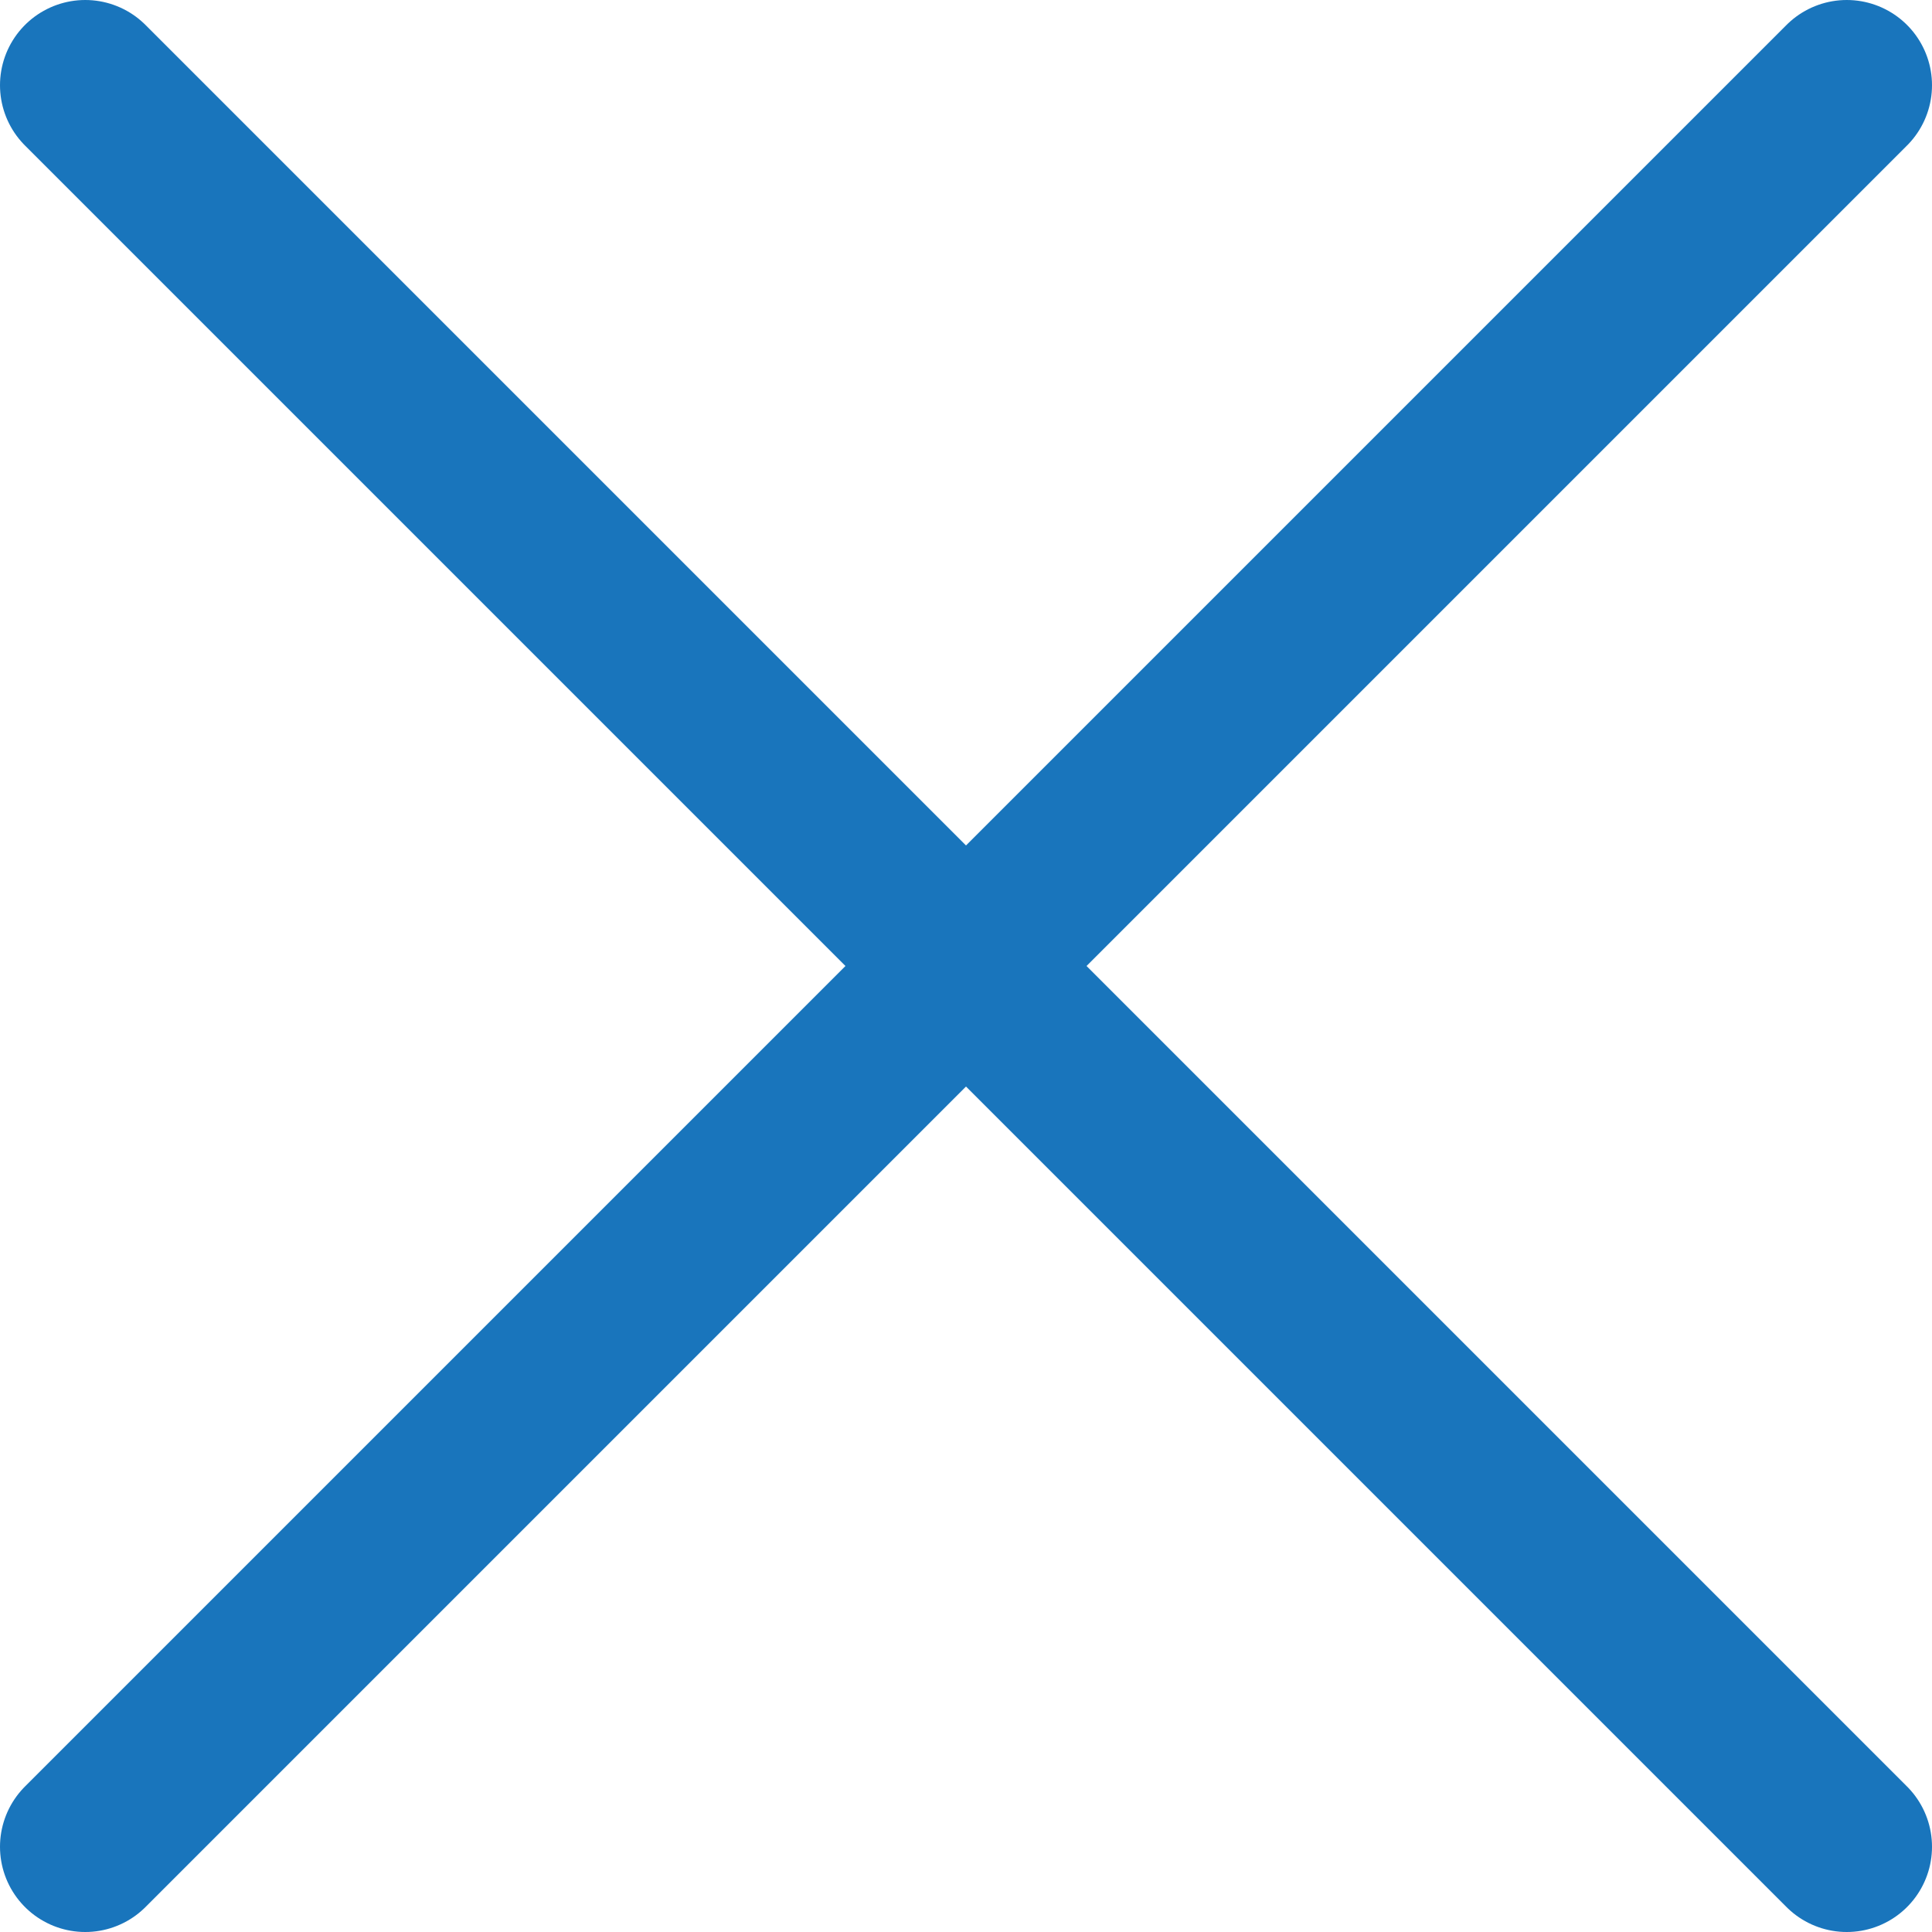
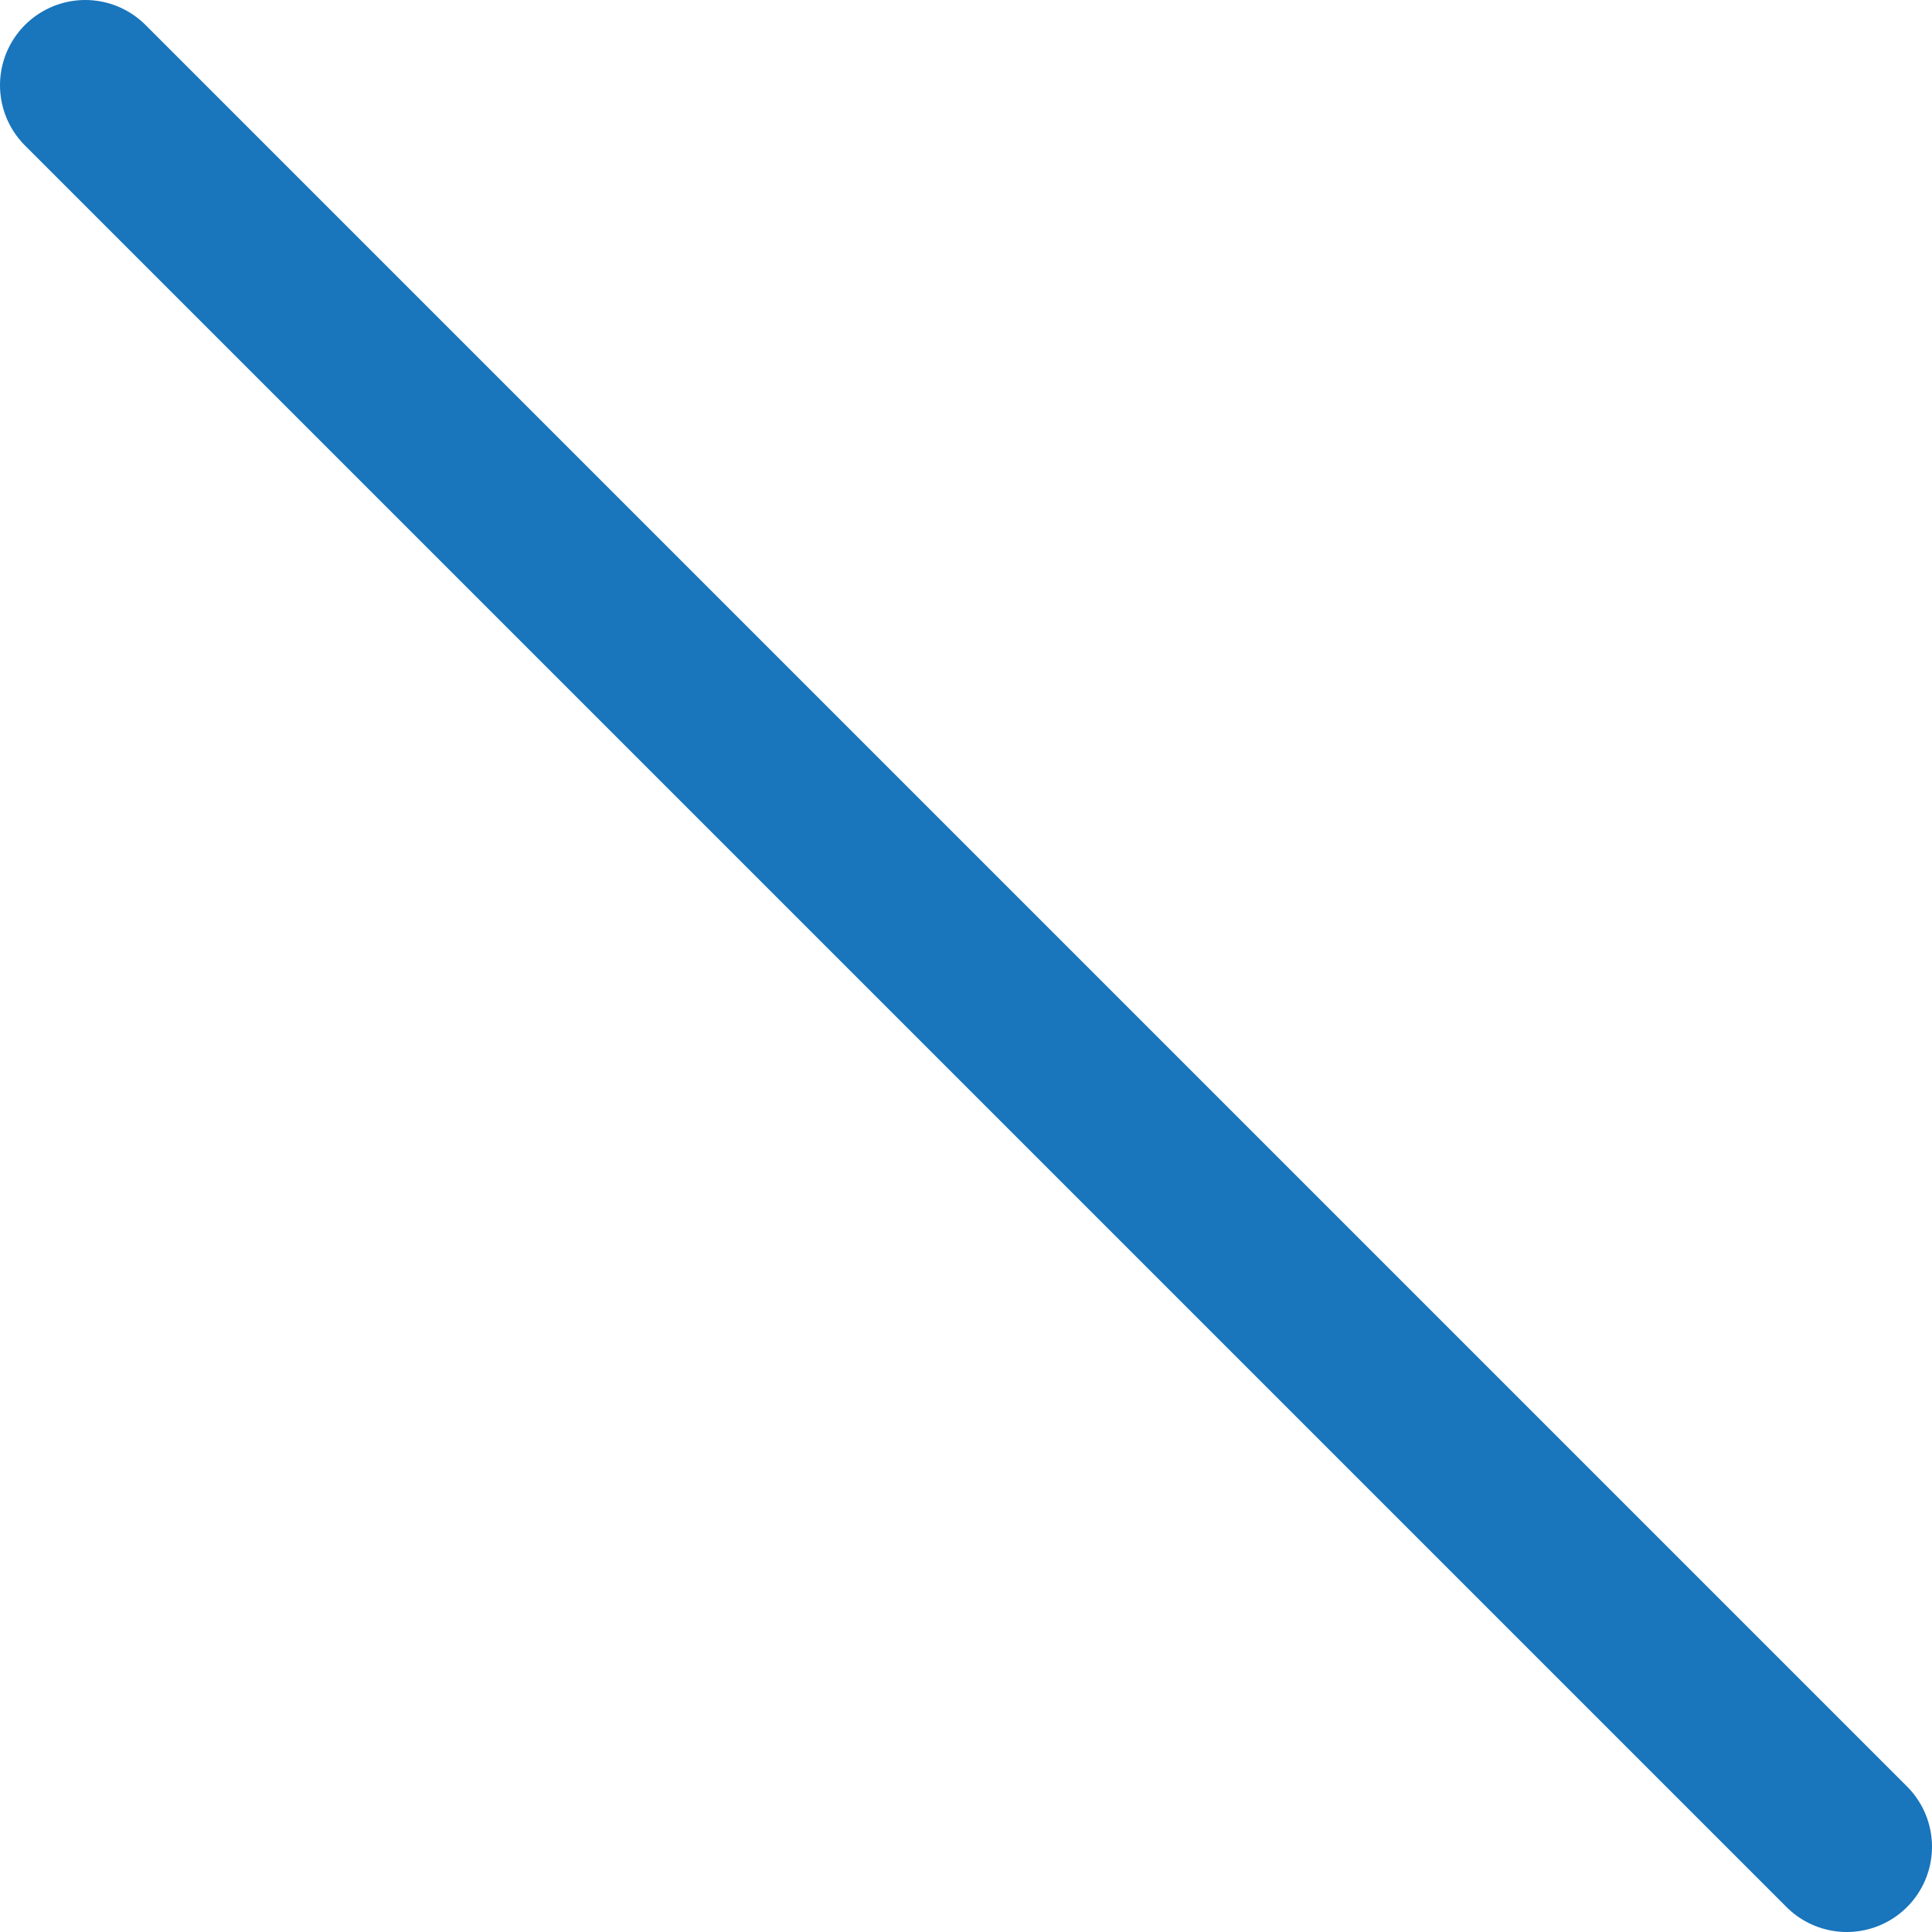
<svg xmlns="http://www.w3.org/2000/svg" width="34" height="34" viewBox="0 0 34 34">
  <defs>
    <style>.b01016c9-66e8-4c9d-9f46-e6c7cf0c0cee{fill:none;stroke:#1975bc;stroke-linecap:round;stroke-width:3px;}</style>
  </defs>
  <g id="a13f0a63-87cd-48bc-8200-eeaa62c82118" data-name="レイヤー 2">
    <g id="afff29c1-afef-4b33-a408-76ede09c1d46" data-name="レイヤー 1">
      <line class="b01016c9-66e8-4c9d-9f46-e6c7cf0c0cee" x1="1.5" y1="1.5" x2="32.5" y2="32.5" />
-       <line class="b01016c9-66e8-4c9d-9f46-e6c7cf0c0cee" x1="32.5" y1="1.5" x2="1.5" y2="32.5" />
    </g>
  </g>
</svg>